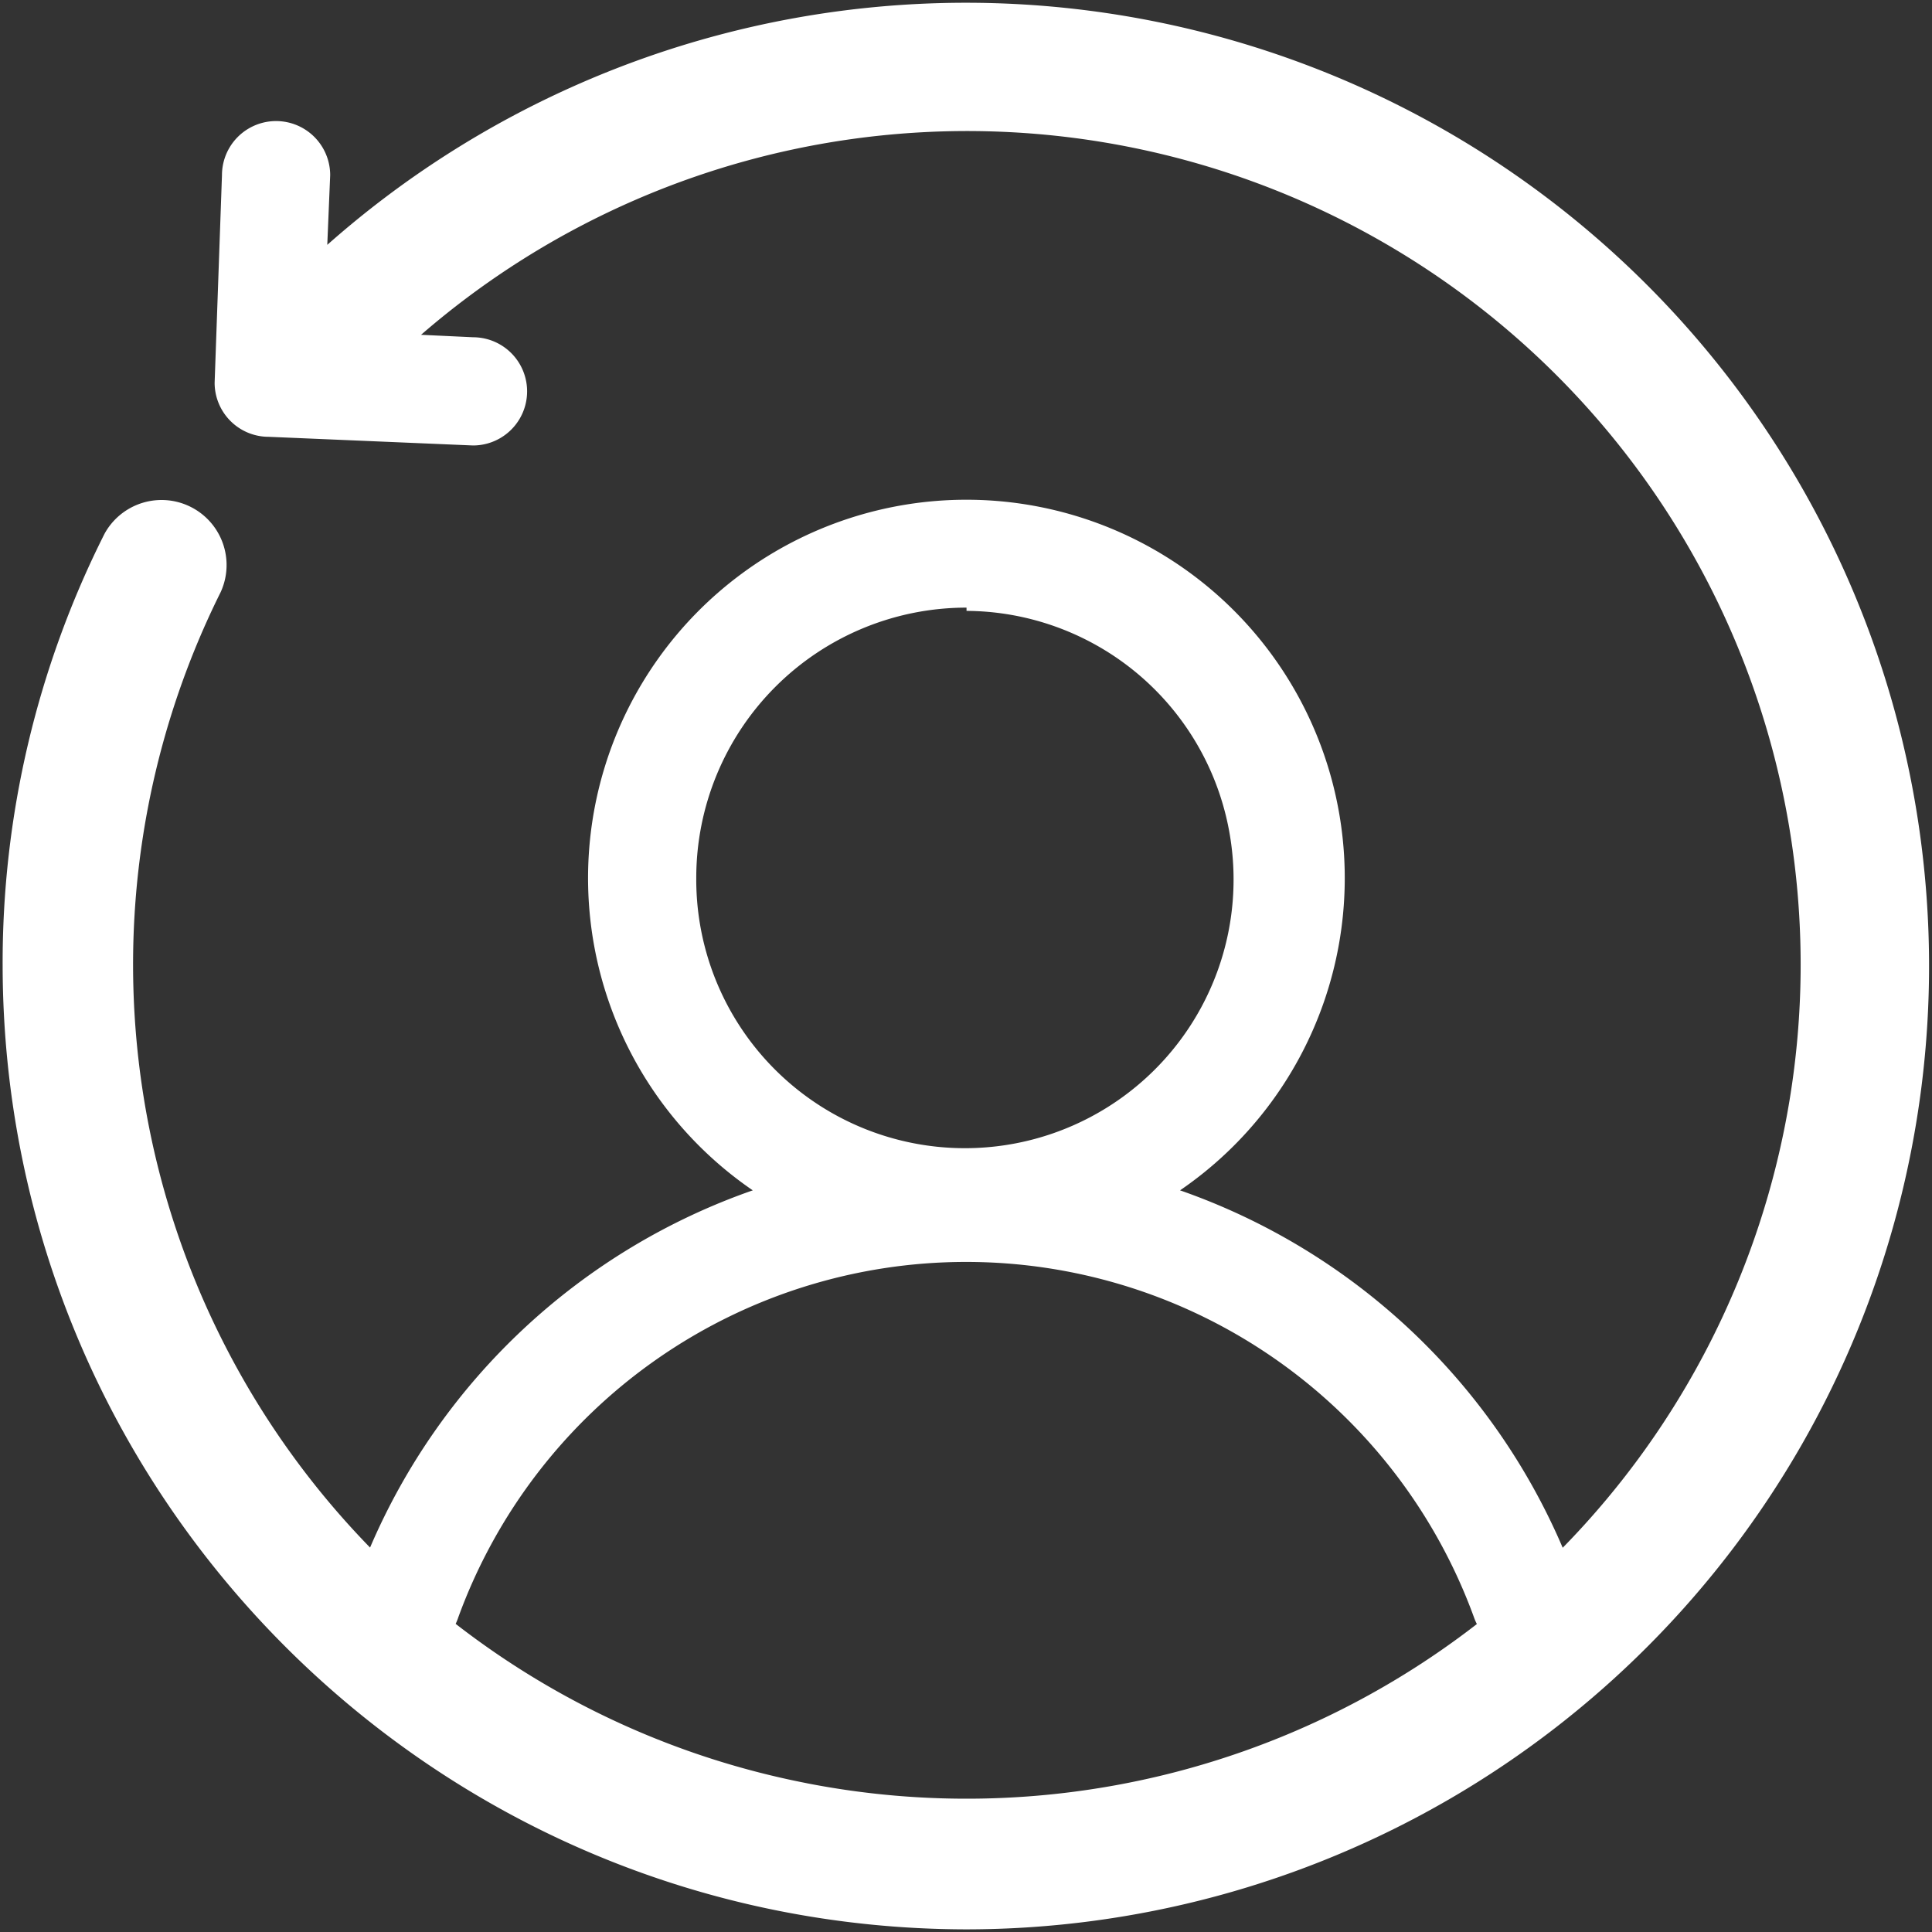
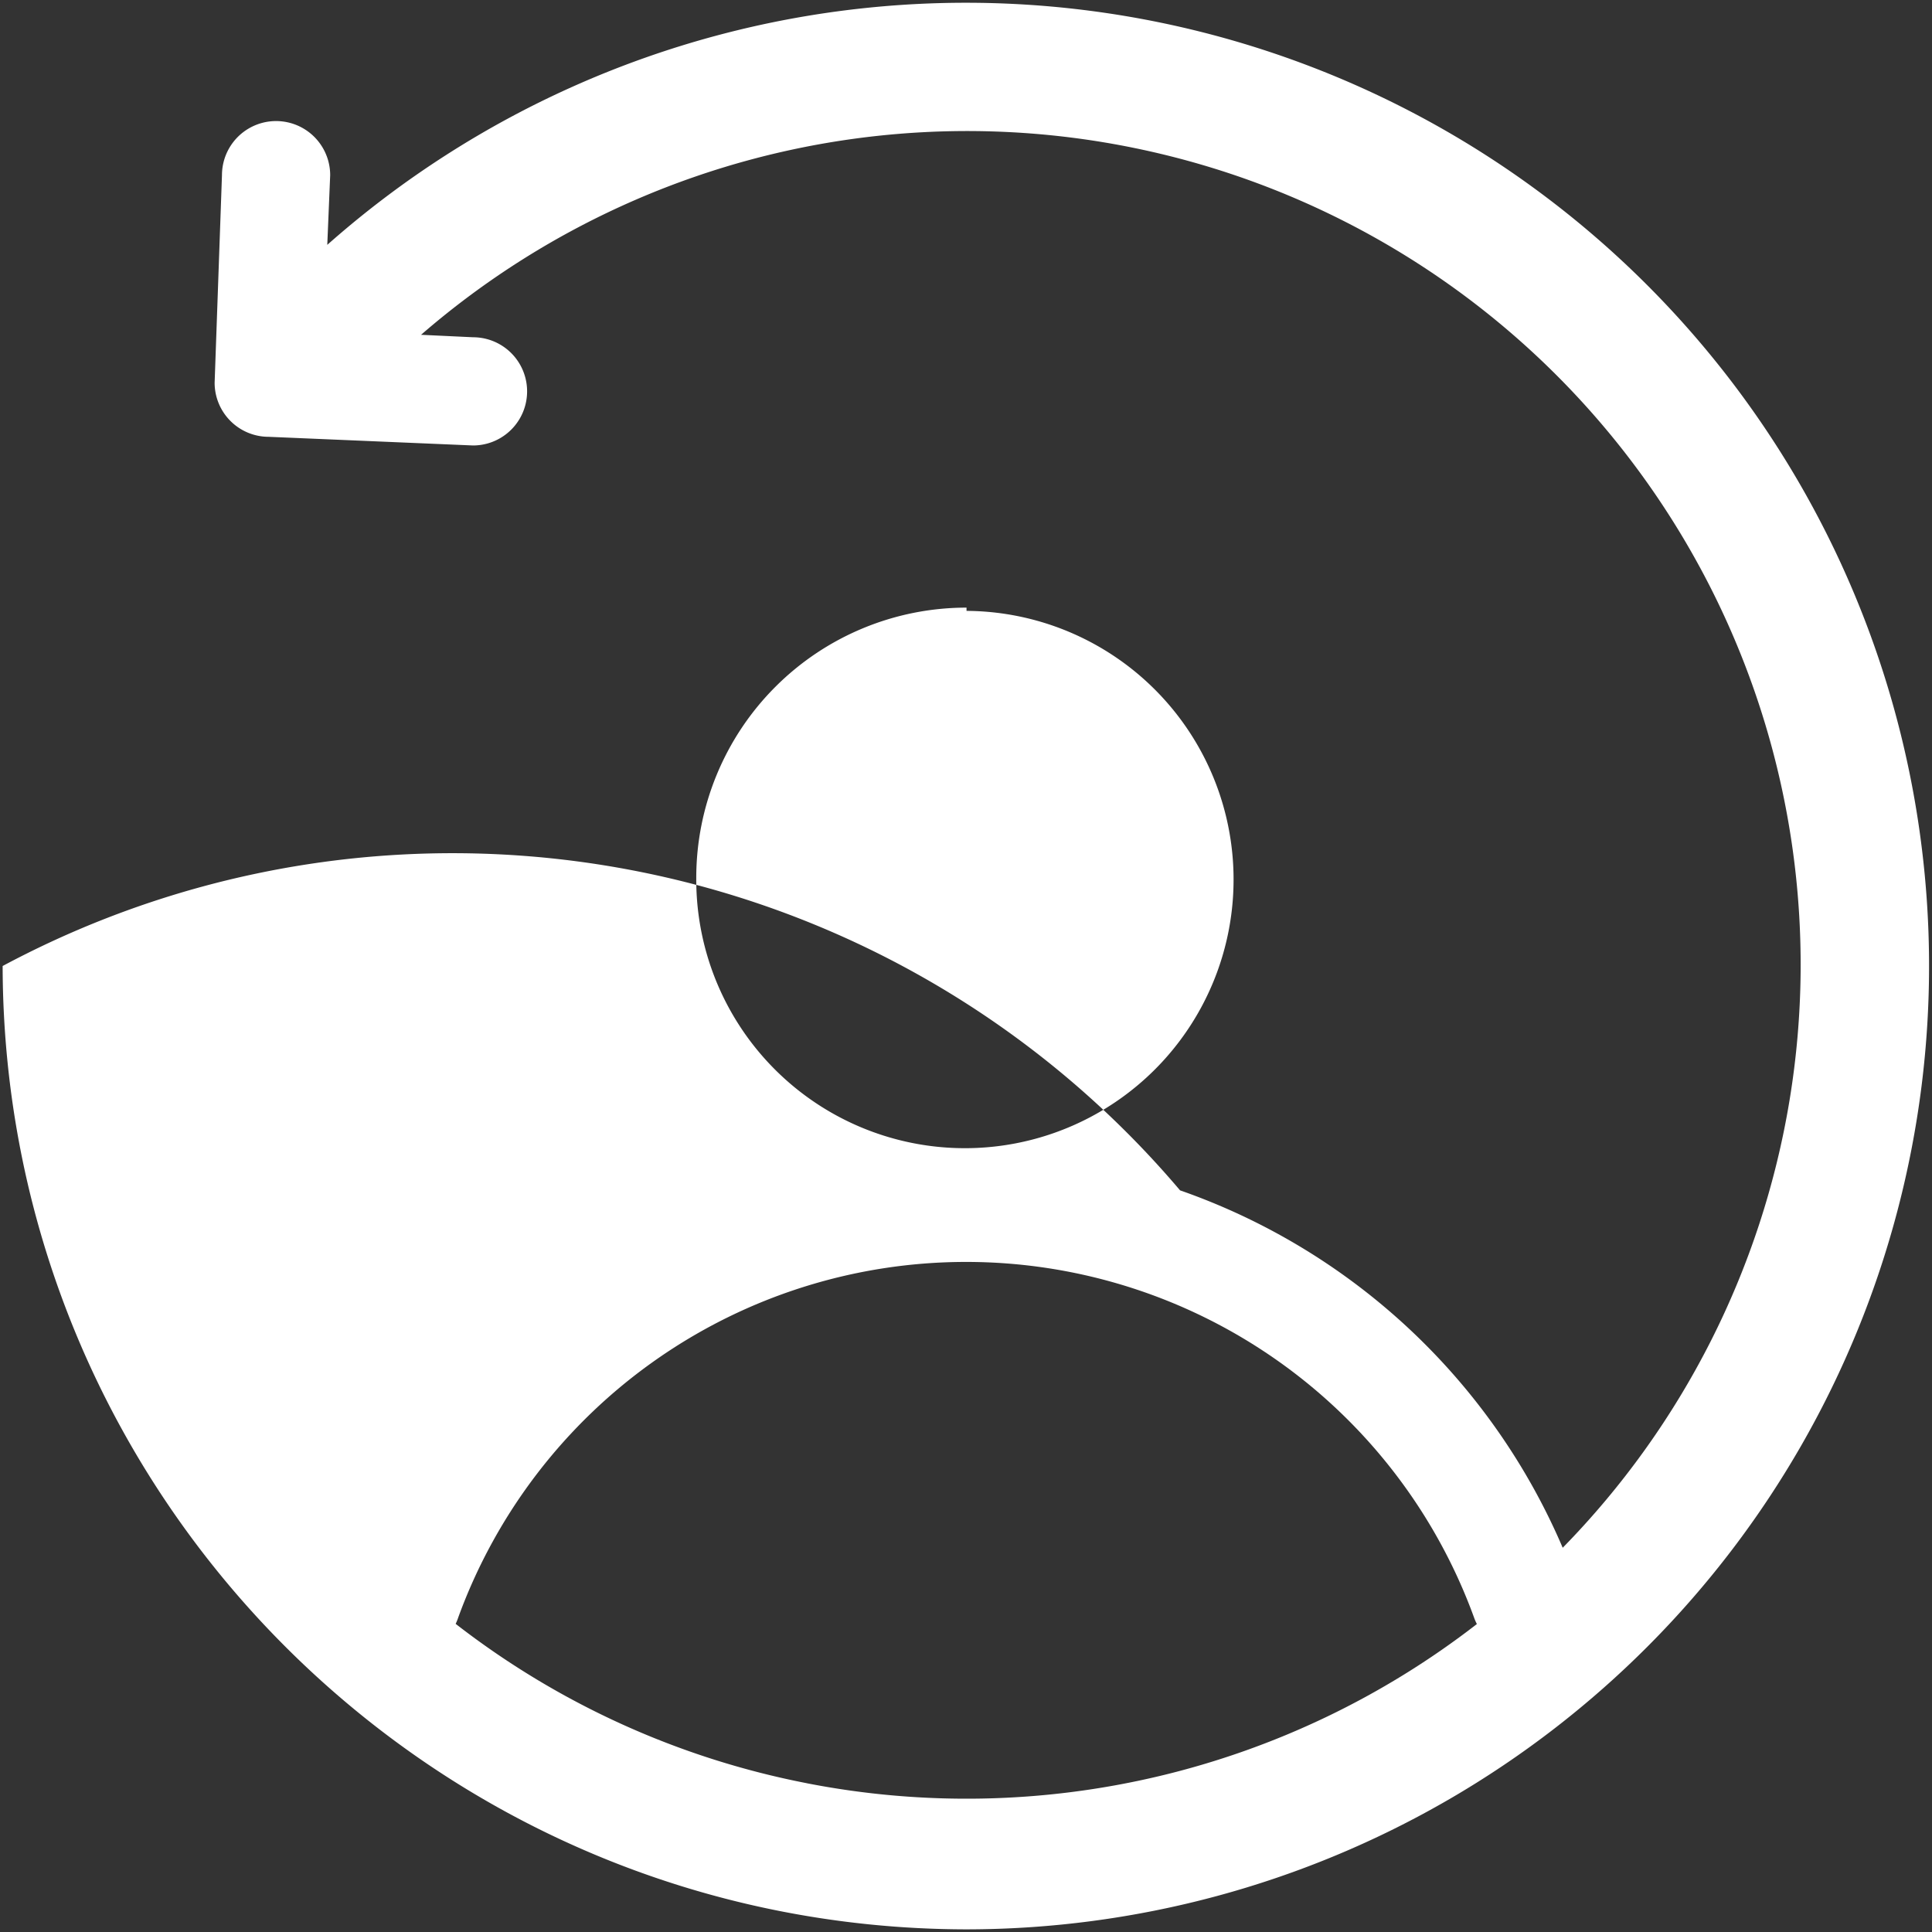
<svg xmlns="http://www.w3.org/2000/svg" id="图层_1" data-name="图层 1" viewBox="0 0 732 732">
  <rect x="0" y="0" width="732" height="732" fill="#333333" stroke="none" />
  <defs>
    <style>.cls-1{fill:#fff;}</style>
  </defs>
  <title>icon-4</title>
-   <path class="cls-1" d="M545.55,48.28A365,365,0,0,0,124,92.77l1.1-26.4a20.48,20.48,0,1,0-41,0L81.32,145A20.48,20.48,0,0,0,101.8,165.5l77.41,3.28a20.48,20.48,0,0,0,0-41l-19.68-.93A315.82,315.82,0,0,1,592.08,586.42,245.8,245.8,0,0,0,447.1,451a143.35,143.35,0,1,0-161.89,0,245.79,245.79,0,0,0-145,135.34,316.59,316.59,0,0,1-56.6-362,24.64,24.64,0,0,0-44-22.12A361.27,361.27,0,0,0,1,366C1.38,567.5,164.7,730.73,366.2,731A365,365,0,0,0,545.55,48.28ZM263.8,332.62a102.4,102.4,0,0,1,102.4-102.4v1.23A101.79,101.79,0,1,1,263.8,332.62Zm41.84,343a314.89,314.89,0,0,1-133-60.37,20.5,20.5,0,0,0,1-2.48,204.8,204.8,0,0,1,384.82,0,20.5,20.5,0,0,0,1.1,2.55A315.59,315.59,0,0,1,305.64,675.63Z" />
+   <path class="cls-1" d="M545.55,48.28A365,365,0,0,0,124,92.77l1.1-26.4a20.48,20.48,0,1,0-41,0L81.32,145A20.48,20.48,0,0,0,101.8,165.5l77.41,3.28a20.48,20.48,0,0,0,0-41l-19.68-.93A315.82,315.82,0,0,1,592.08,586.42,245.8,245.8,0,0,0,447.1,451A361.27,361.27,0,0,0,1,366C1.38,567.5,164.7,730.73,366.2,731A365,365,0,0,0,545.55,48.28ZM263.8,332.62a102.4,102.4,0,0,1,102.4-102.4v1.23A101.79,101.79,0,1,1,263.8,332.62Zm41.84,343a314.89,314.89,0,0,1-133-60.37,20.5,20.5,0,0,0,1-2.48,204.8,204.8,0,0,1,384.82,0,20.5,20.5,0,0,0,1.1,2.55A315.59,315.59,0,0,1,305.64,675.63Z" />
</svg>